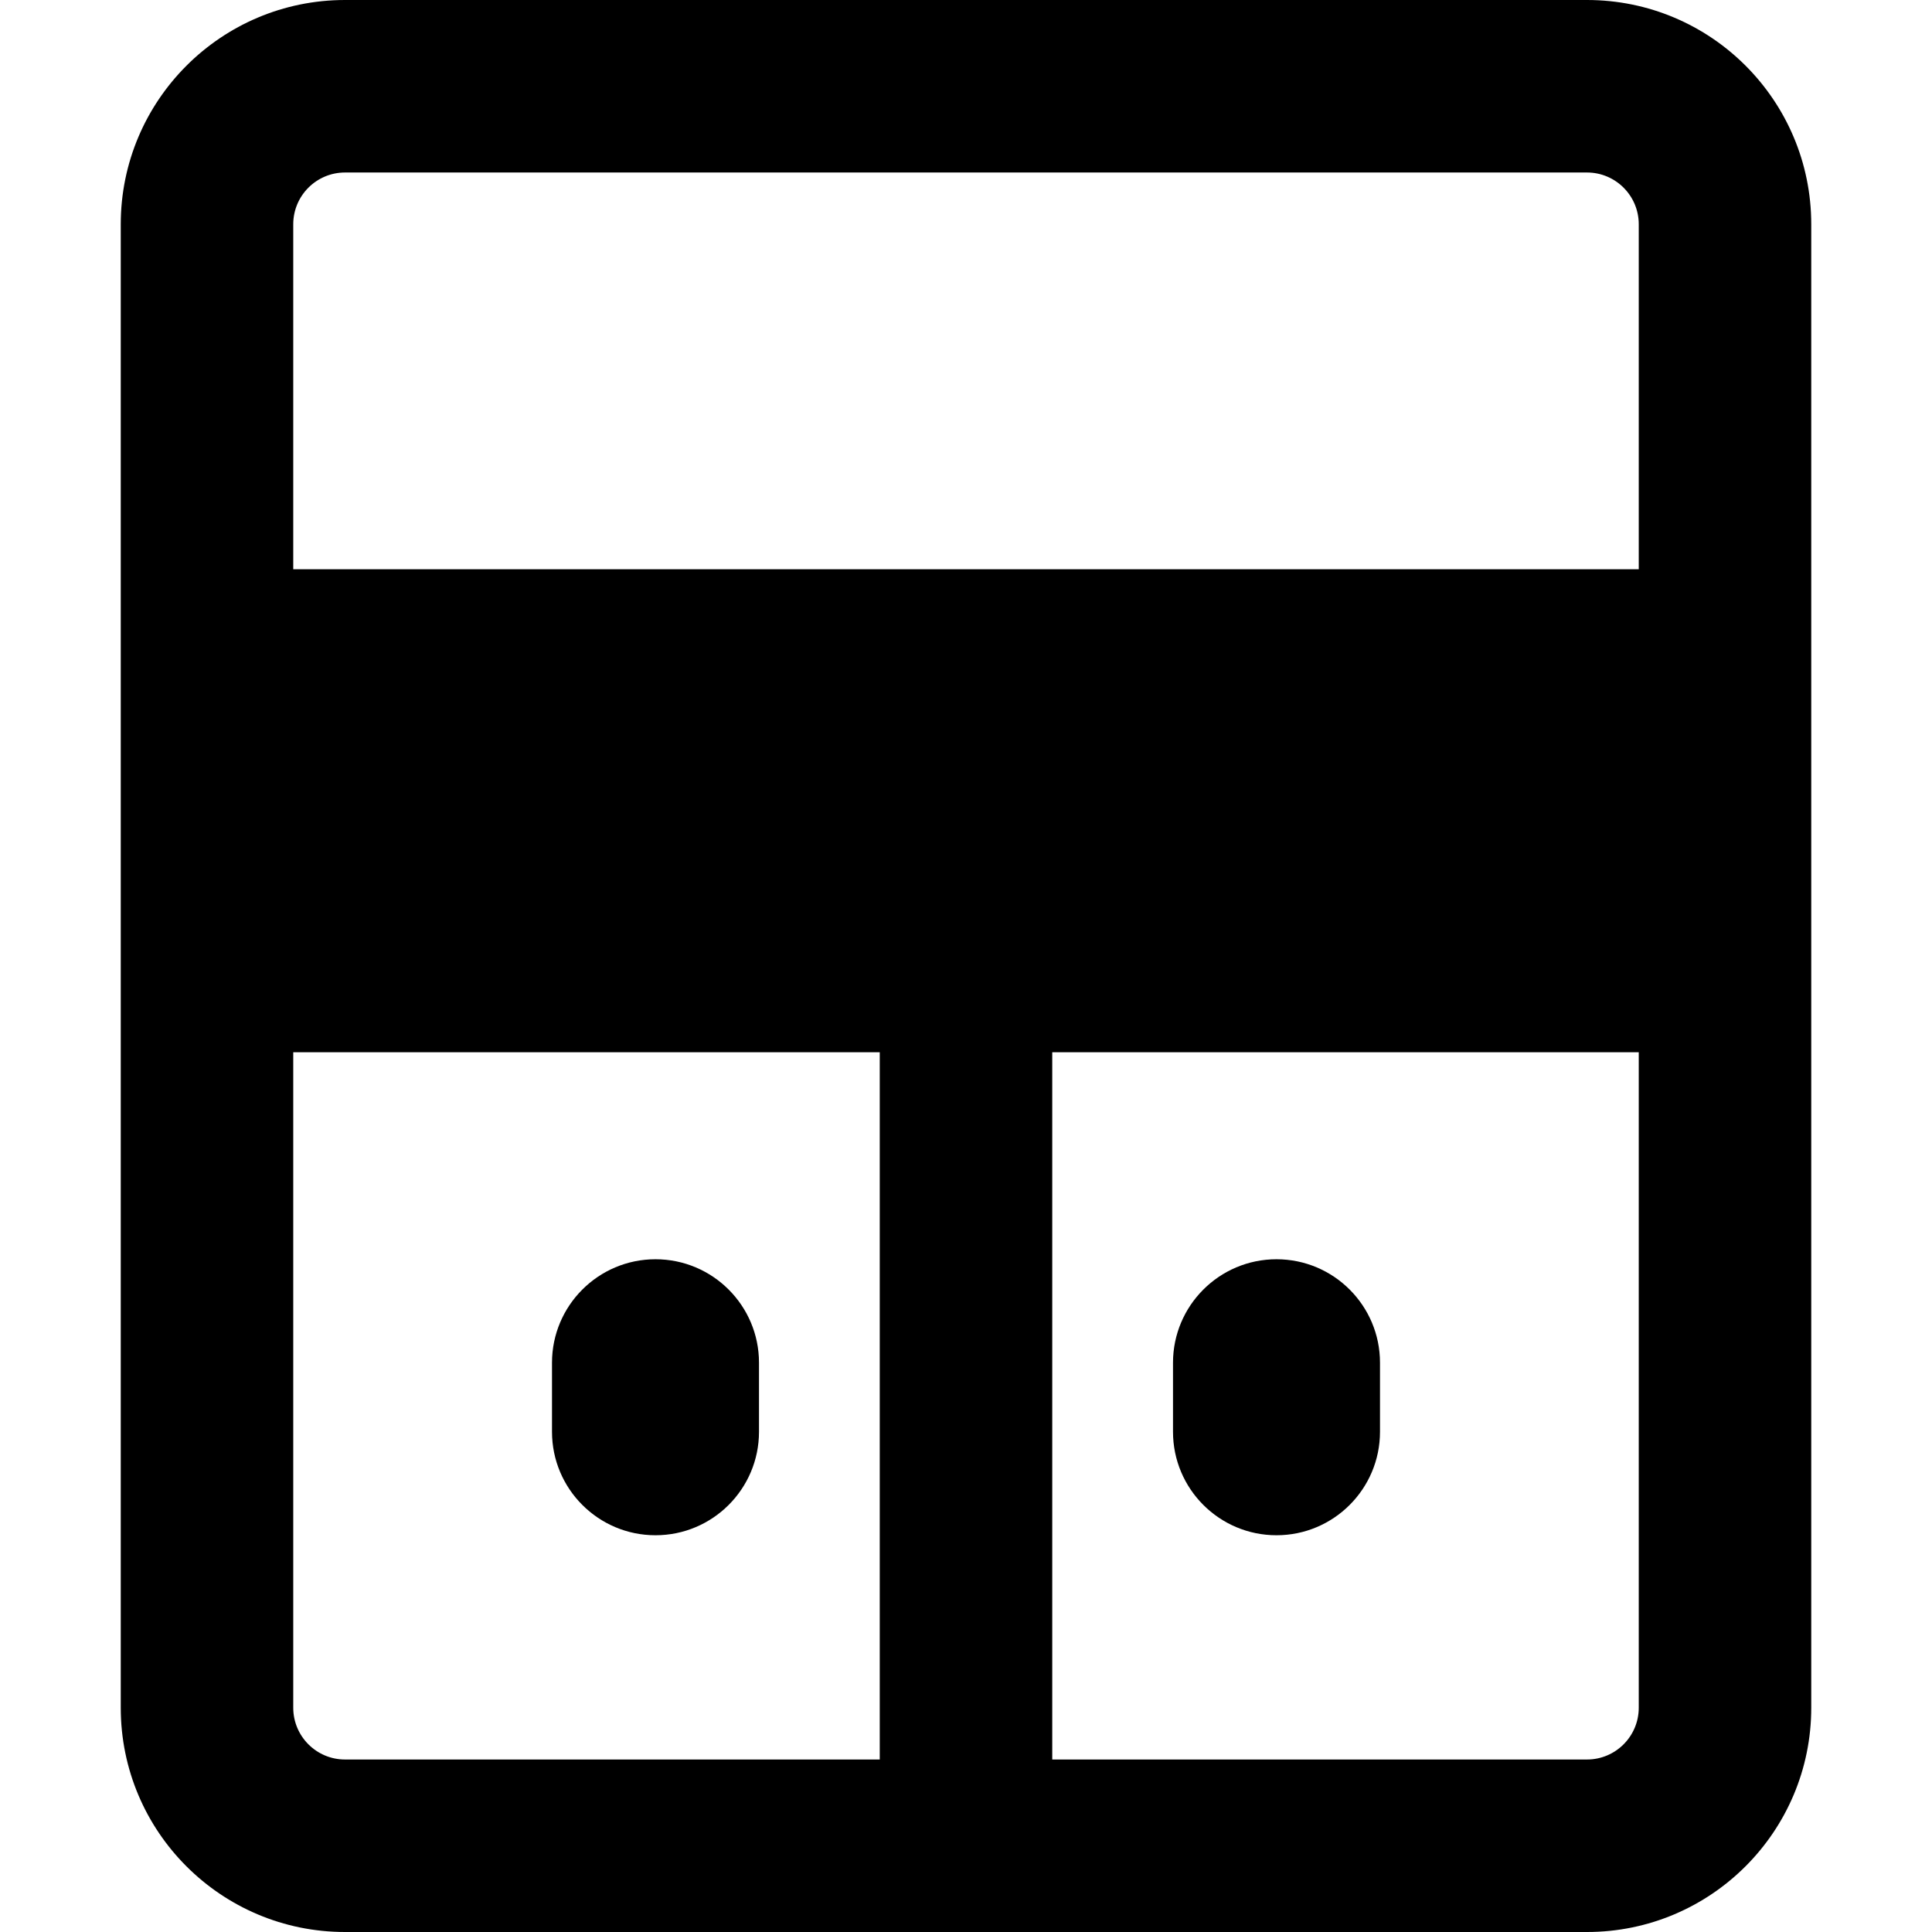
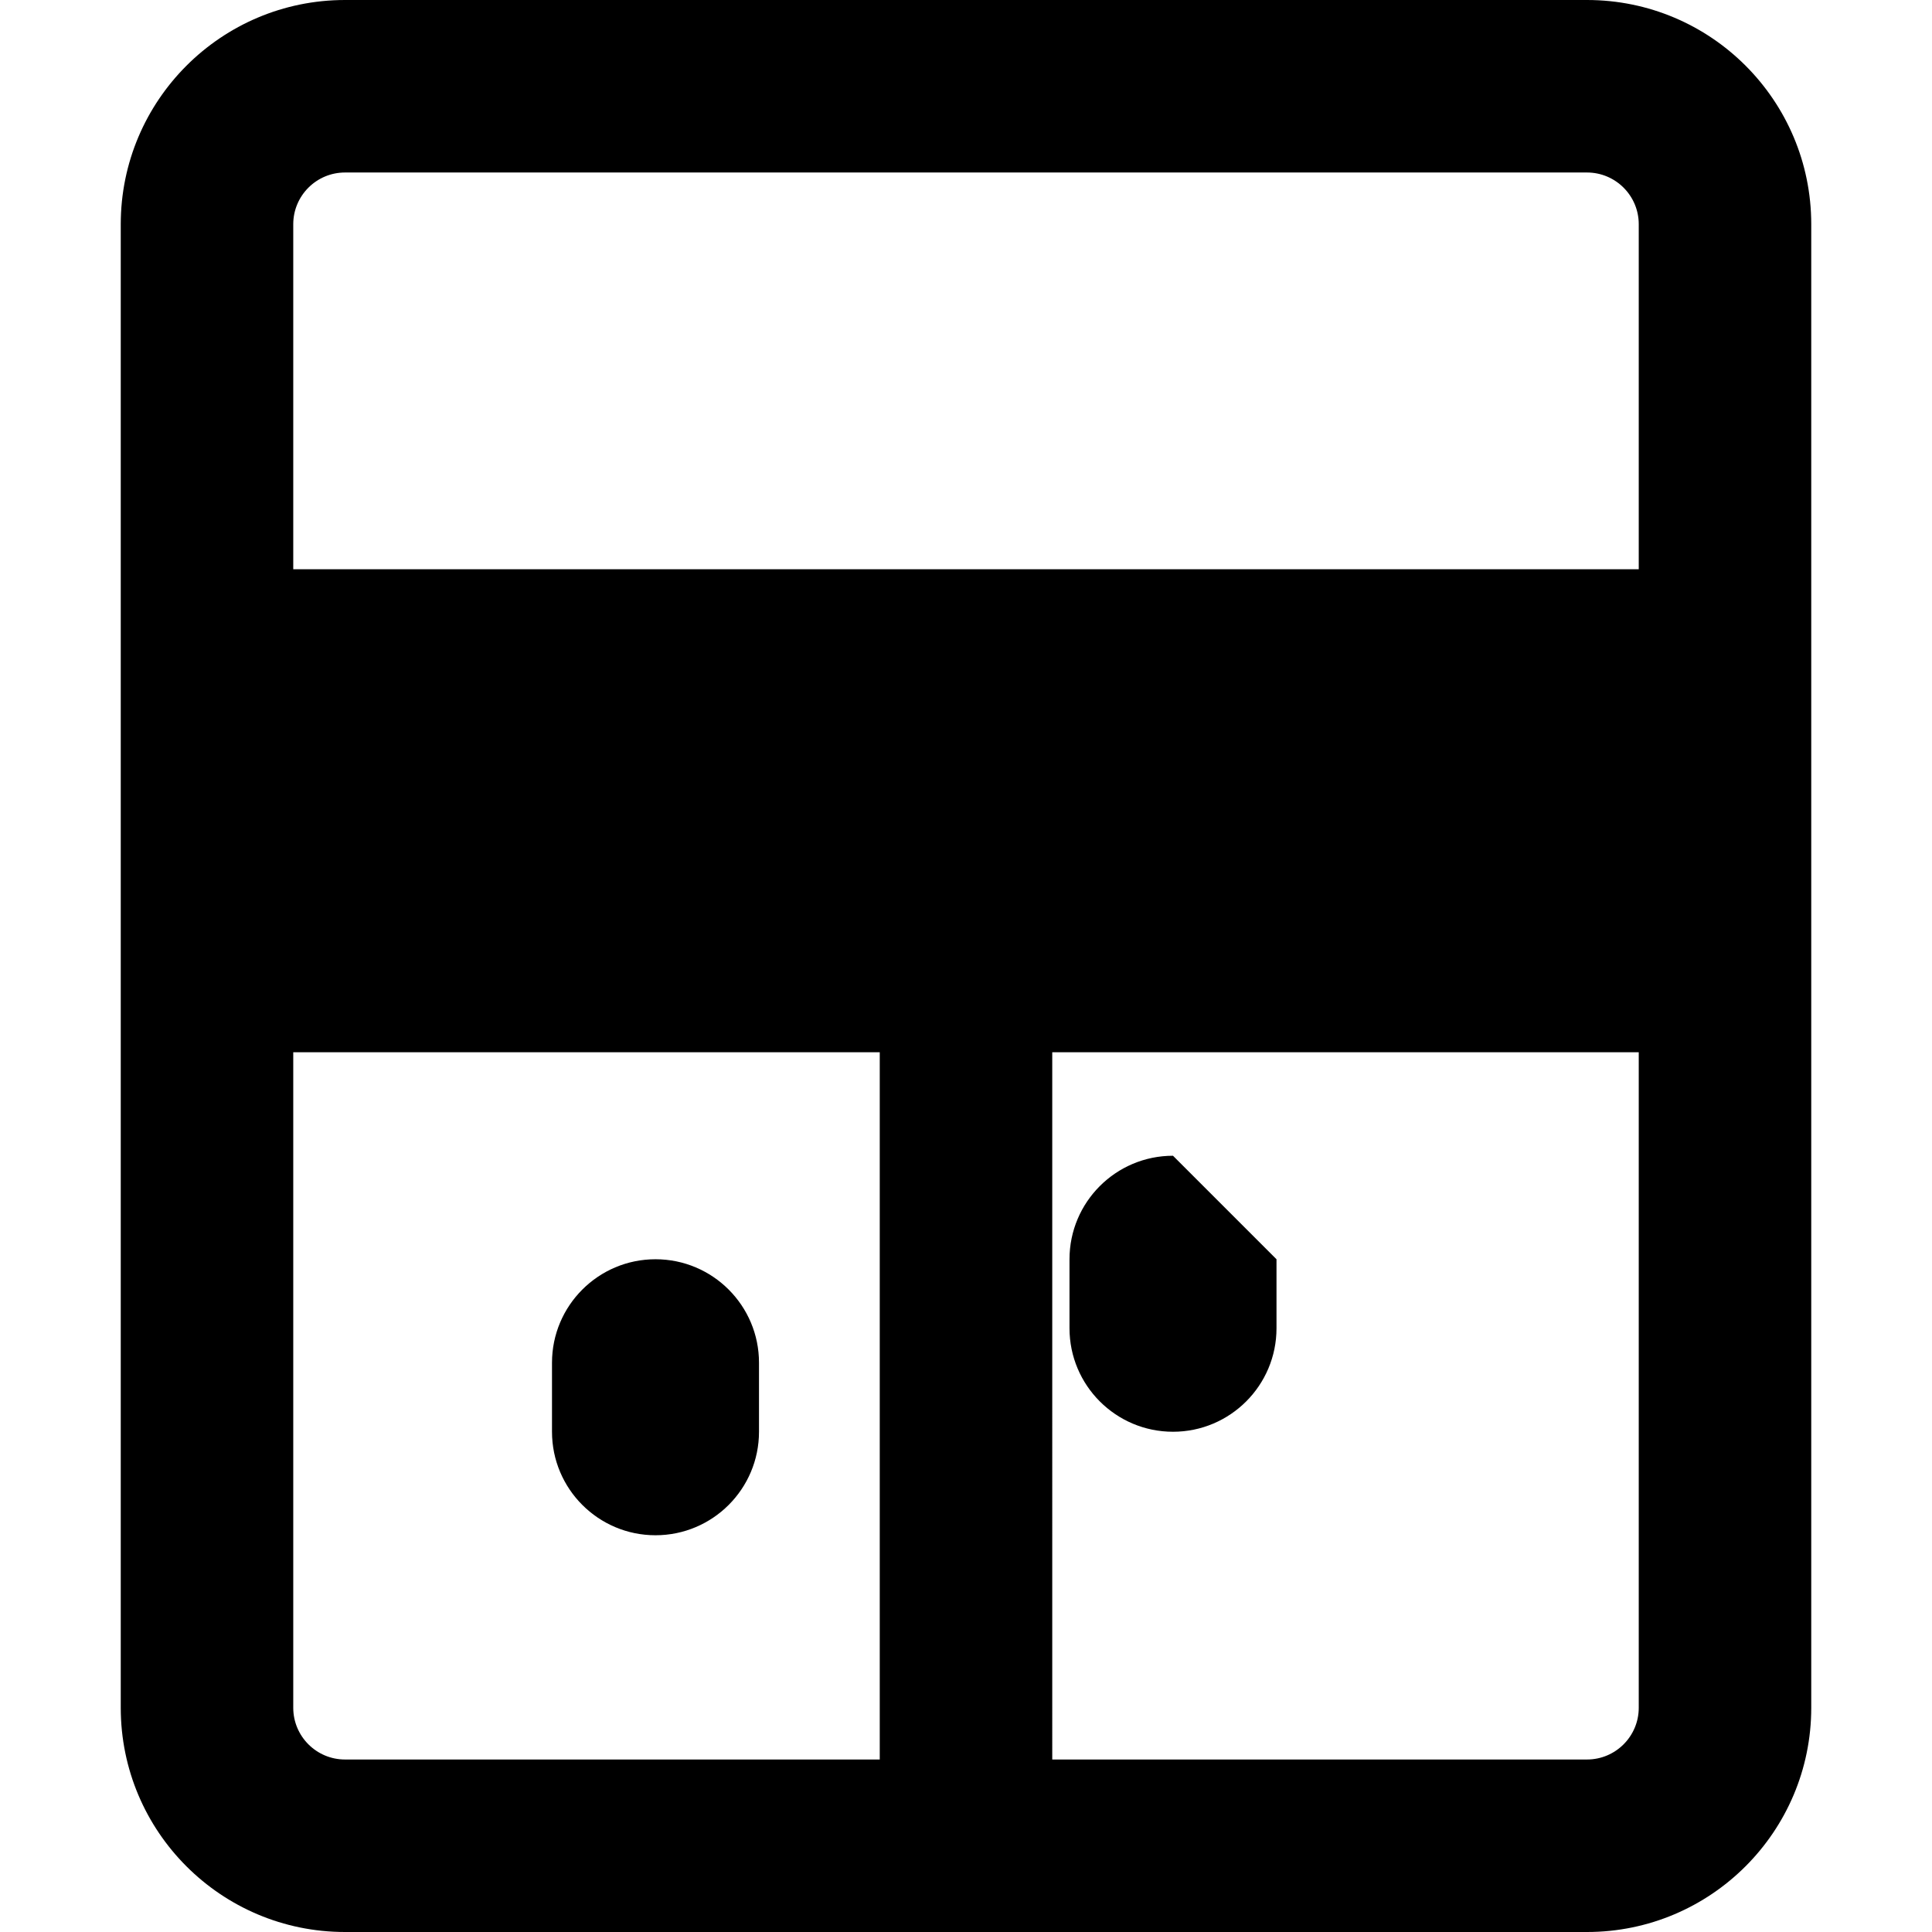
<svg xmlns="http://www.w3.org/2000/svg" fill="none" viewBox="0 0 14 14" id="Shelf--Streamline-Core-Remix">
  <desc>
    Shelf Streamline Icon: https://streamlinehq.com
  </desc>
  <g id="Free Remix/Money Shopping/shelf--shelf-drawer-cabinet-prodcut-decoration-furniture">
-     <path id="Union" fill="#000000" fill-rule="evenodd" d="M2.5 1.25c-0.207 0 -0.375 0.168 -0.375 0.375v2.5h9.75v-2.5c0 -0.207 -0.168 -0.375 -0.375 -0.375h-9Zm-0.375 11.125v-4.75h4.25v5.125H2.5c-0.207 0 -0.375 -0.168 -0.375 -0.375Zm5.5 0.375V7.625h4.25v4.75c0 0.207 -0.168 0.375 -0.375 0.375H7.625ZM7 14h4.5c0.897 0 1.625 -0.728 1.625 -1.625V1.625C13.125 0.728 12.398 0 11.5 0h-9C1.603 0 0.875 0.728 0.875 1.625v10.75C0.875 13.273 1.603 14 2.5 14H7Zm2.25 -4.875c0.414 0 0.75 0.336 0.75 0.75v0.5c0 0.414 -0.336 0.75 -0.75 0.75s-0.75 -0.336 -0.75 -0.75v-0.5c0 -0.414 0.336 -0.75 0.75 -0.75Zm-3.75 0.75c0 -0.414 -0.336 -0.75 -0.75 -0.75s-0.75 0.336 -0.75 0.75v0.5c0 0.414 0.336 0.75 0.75 0.75s0.75 -0.336 0.75 -0.75v-0.5Z" clip-rule="evenodd" stroke-width="1" />
+     <path id="Union" fill="#000000" fill-rule="evenodd" d="M2.5 1.25c-0.207 0 -0.375 0.168 -0.375 0.375v2.5h9.75v-2.5c0 -0.207 -0.168 -0.375 -0.375 -0.375h-9Zm-0.375 11.125v-4.75h4.25v5.125H2.5c-0.207 0 -0.375 -0.168 -0.375 -0.375Zm5.5 0.375V7.625h4.25v4.75c0 0.207 -0.168 0.375 -0.375 0.375H7.625ZM7 14h4.5c0.897 0 1.625 -0.728 1.625 -1.625V1.625C13.125 0.728 12.398 0 11.5 0h-9C1.603 0 0.875 0.728 0.875 1.625v10.75C0.875 13.273 1.603 14 2.5 14H7Zm2.25 -4.875v0.5c0 0.414 -0.336 0.75 -0.75 0.75s-0.75 -0.336 -0.75 -0.75v-0.5c0 -0.414 0.336 -0.75 0.75 -0.75Zm-3.75 0.75c0 -0.414 -0.336 -0.75 -0.75 -0.75s-0.75 0.336 -0.75 0.75v0.5c0 0.414 0.336 0.75 0.75 0.75s0.75 -0.336 0.75 -0.75v-0.5Z" clip-rule="evenodd" stroke-width="1" />
  </g>
</svg>